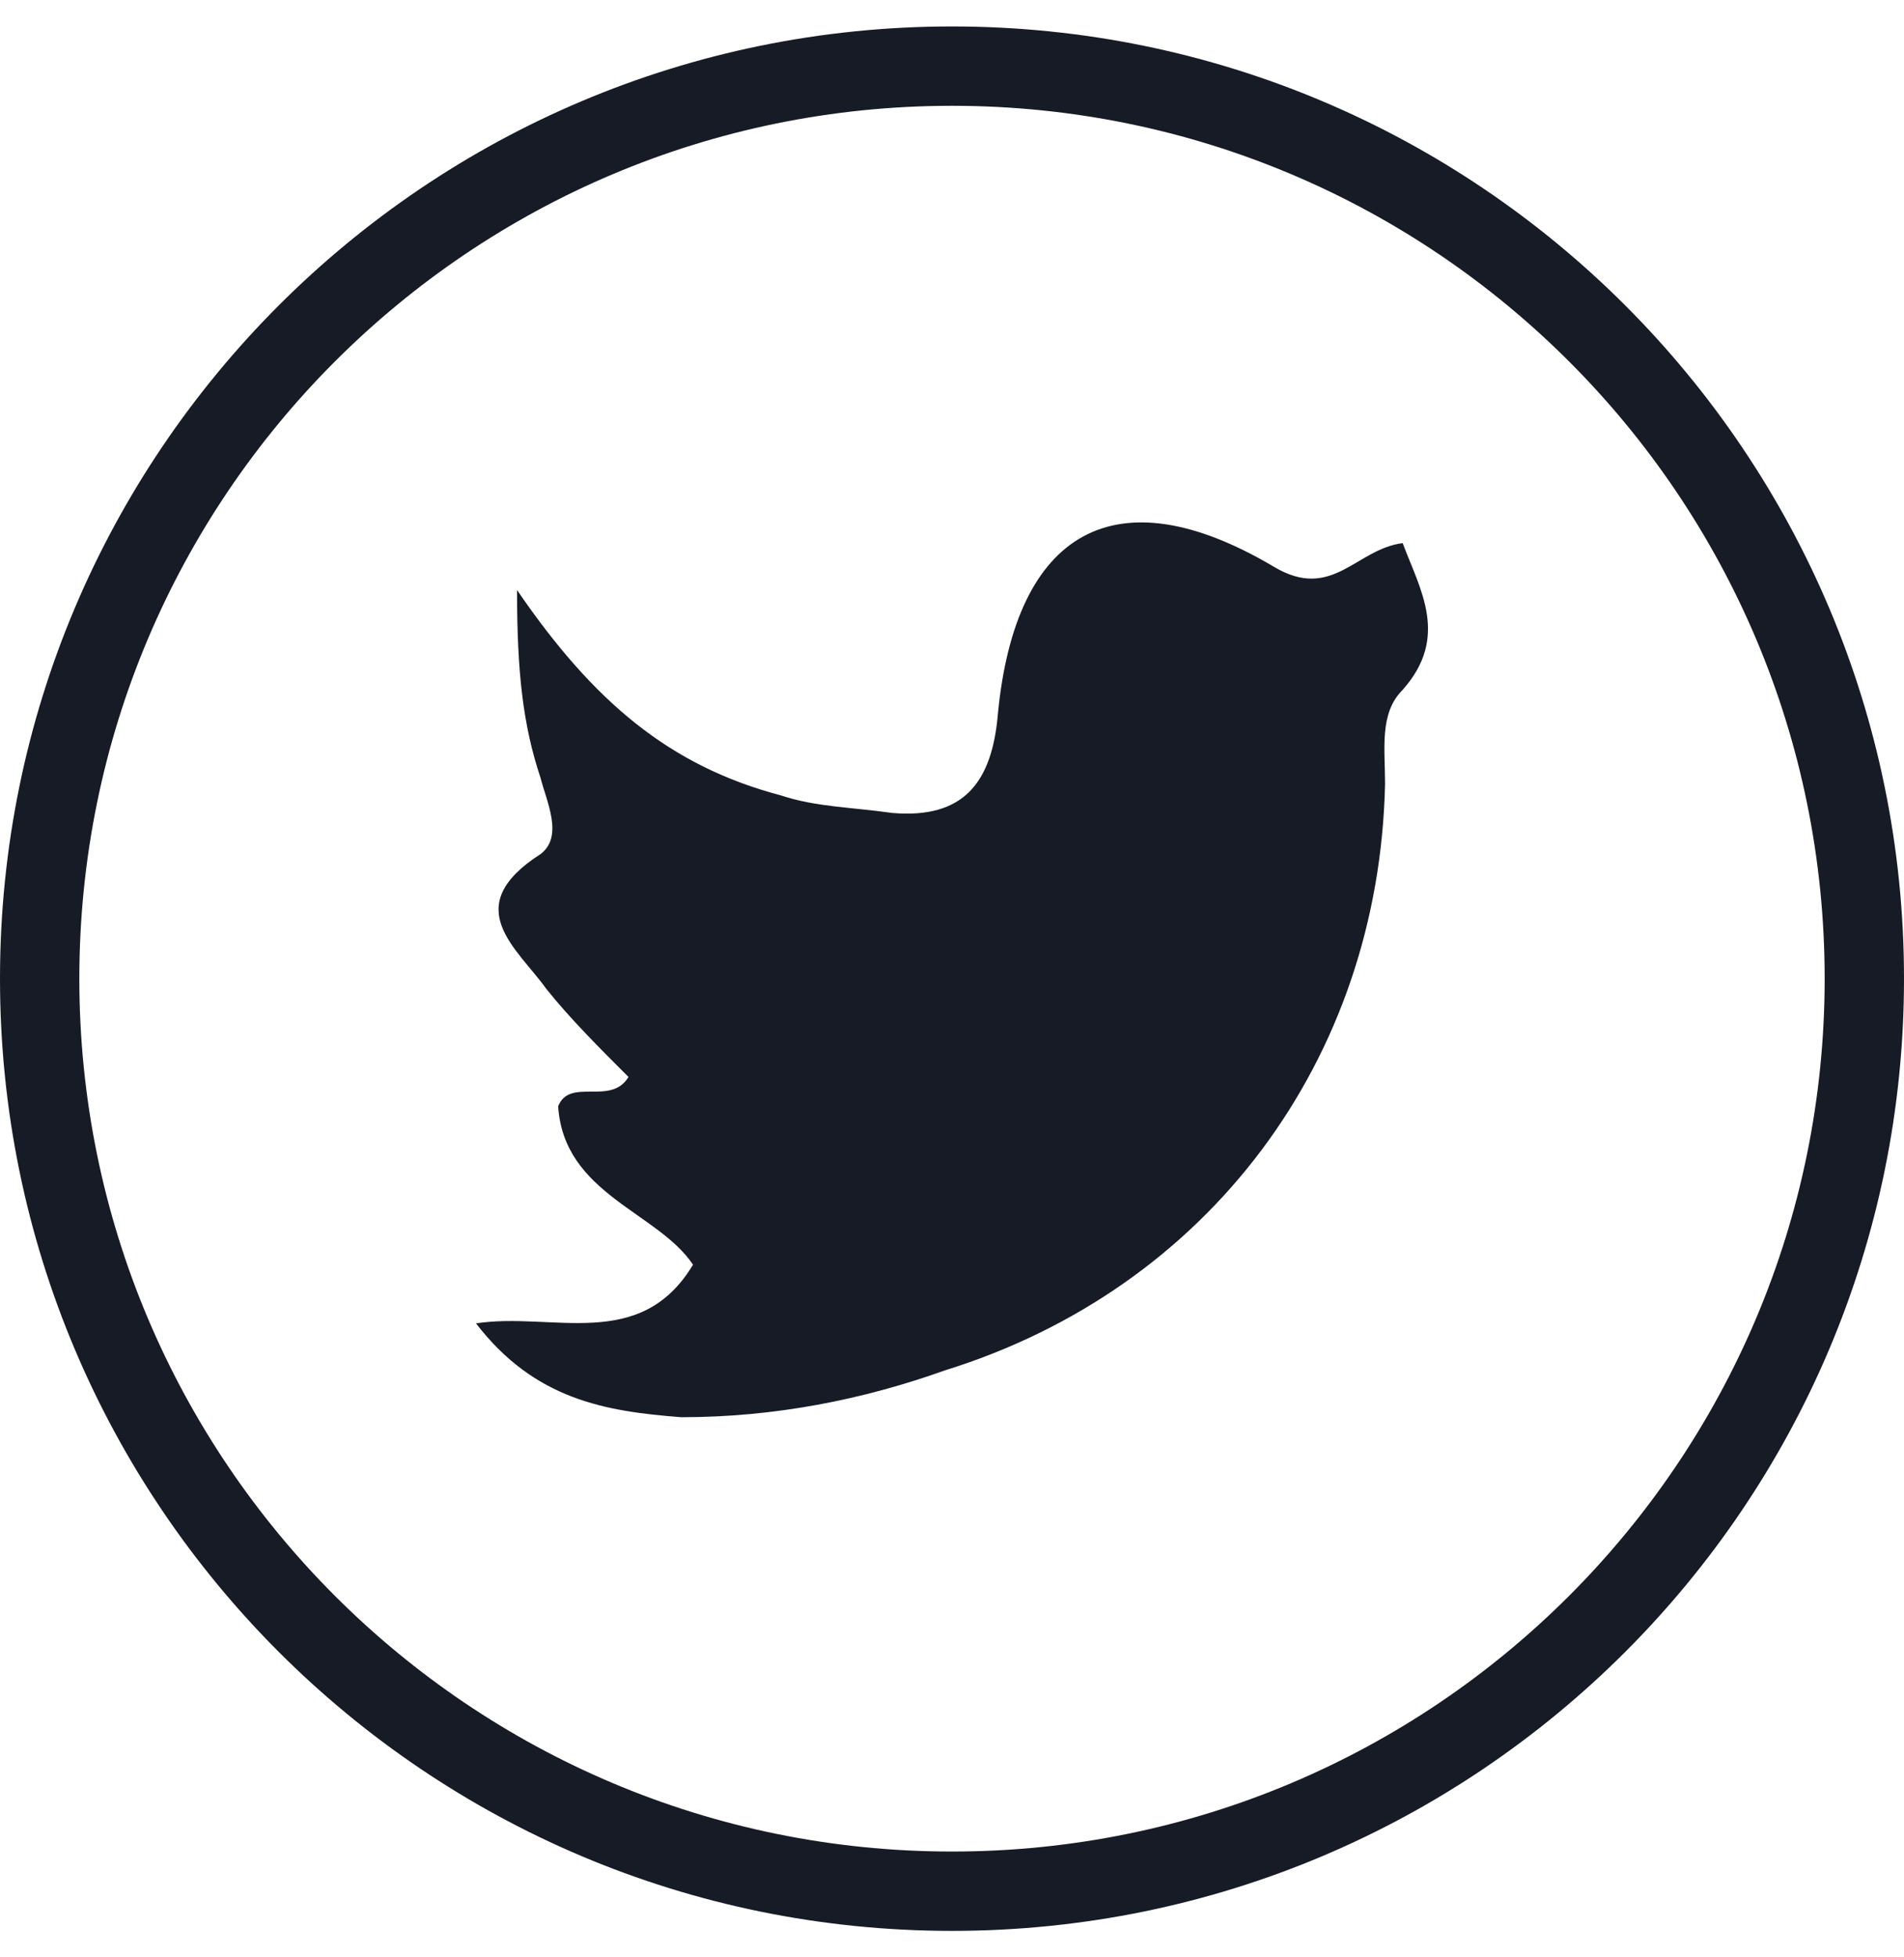
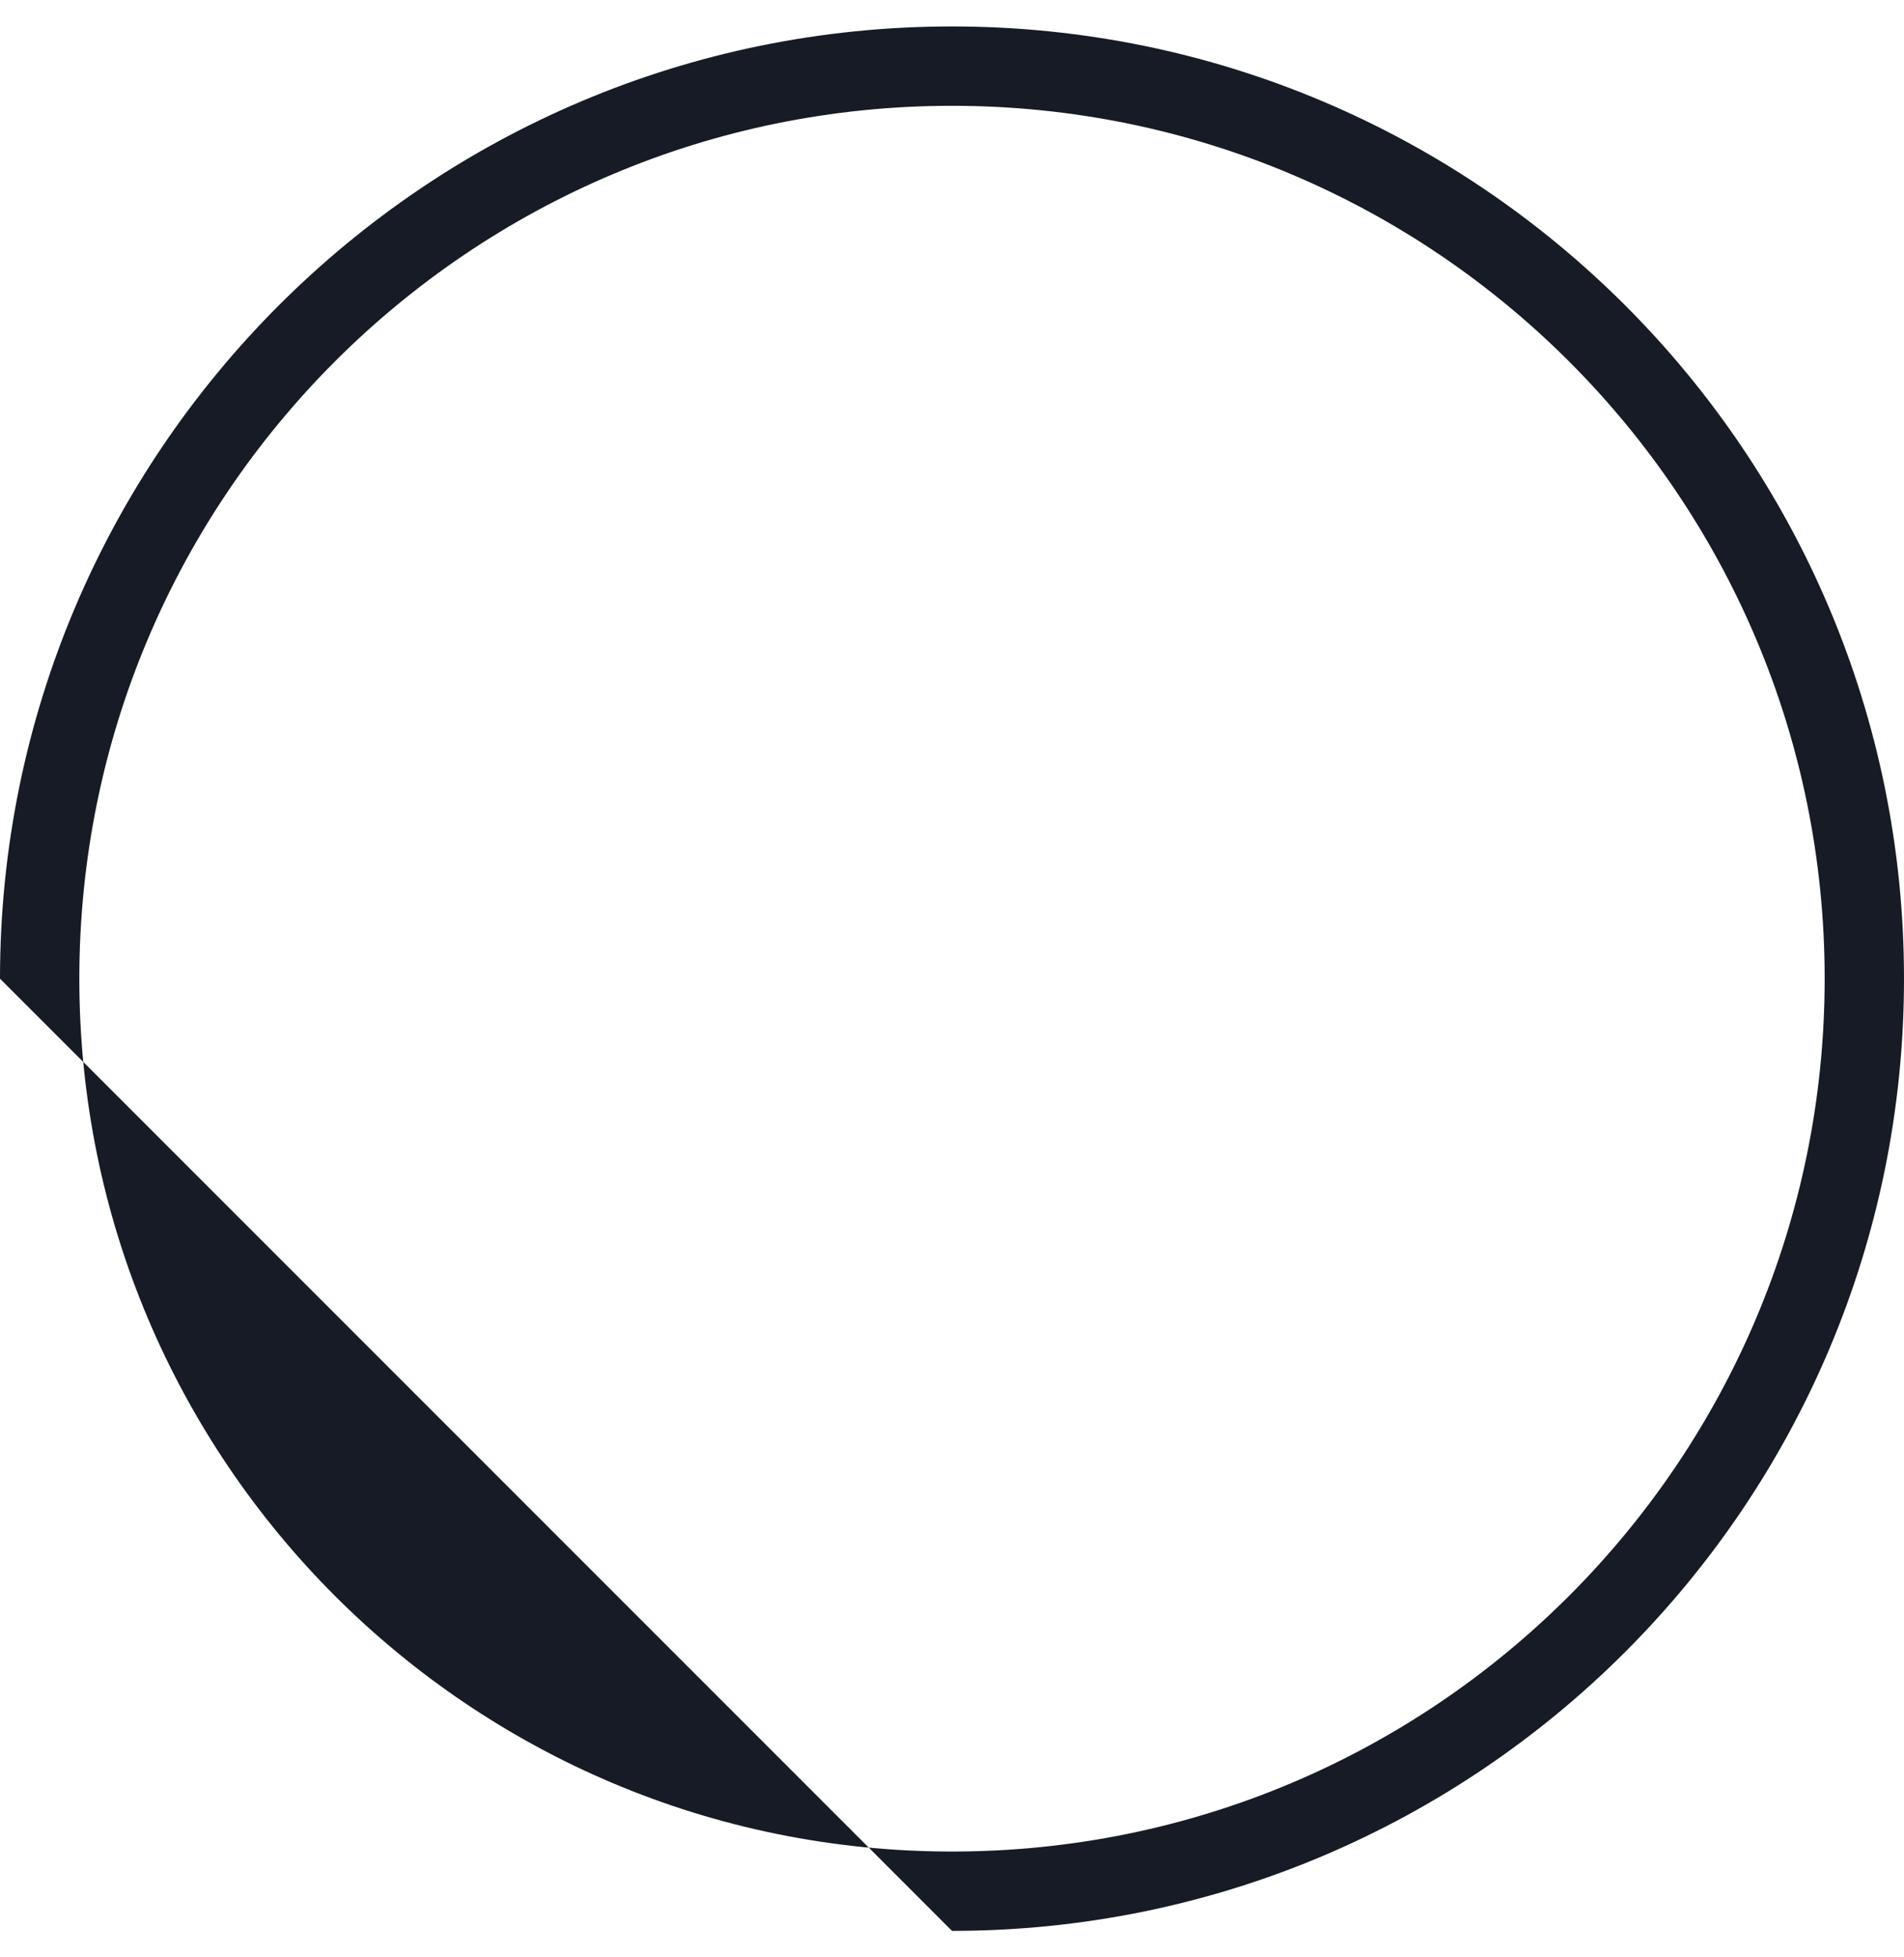
<svg xmlns="http://www.w3.org/2000/svg" width="36" height="37" viewBox="0 0 36 37" fill="none">
  <g clip-path="url(#clip0_104_635)">
-     <path fill-rule="evenodd" clip-rule="evenodd" d="M18 35C27.113 35 34.5 27.613 34.5 18.5C34.5 9.387 27.113 2 18 2C8.887 2 1.5 9.387 1.5 18.5C1.5 27.613 8.887 35 18 35ZM18 36.5C27.941 36.5 36 28.441 36 18.5C36 8.559 27.941 0.5 18 0.5C8.059 0.5 0 8.559 0 18.5C0 28.441 8.059 36.5 18 36.5Z" fill="#161B25" />
-     <path d="M11.883 20.358C11.329 19.804 10.774 19.25 10.331 18.695C9.776 17.919 8.667 17.143 10.22 16.145C10.663 15.812 10.331 15.146 10.22 14.703C9.887 13.705 9.776 12.707 9.776 11.154C11.218 13.261 12.659 14.481 14.766 15.036C15.432 15.257 16.097 15.257 16.873 15.368C18.204 15.479 18.759 14.814 18.869 13.483C19.202 10.046 21.087 8.937 24.081 10.711C25.19 11.376 25.634 10.378 26.521 10.267C26.854 11.154 27.408 12.041 26.521 13.04C26.077 13.483 26.188 14.149 26.188 14.814C26.077 20.026 22.861 24.351 17.871 25.903C16.319 26.457 14.655 26.79 12.881 26.79C11.44 26.679 10.109 26.457 9 25.016C10.442 24.794 12.105 25.57 13.103 23.907C12.438 22.909 10.663 22.576 10.553 20.913C10.774 20.358 11.55 20.913 11.883 20.358Z" fill="#161B25" />
+     <path fill-rule="evenodd" clip-rule="evenodd" d="M18 35C27.113 35 34.5 27.613 34.5 18.5C34.5 9.387 27.113 2 18 2C8.887 2 1.5 9.387 1.5 18.5C1.5 27.613 8.887 35 18 35ZM18 36.5C27.941 36.5 36 28.441 36 18.5C36 8.559 27.941 0.5 18 0.5C8.059 0.5 0 8.559 0 18.5Z" fill="#161B25" />
  </g>
  <defs>
    <clipPath id="clip0_104_635">
      <rect width="36" height="36" fill="white" transform="translate(0 0.5)" />
    </clipPath>
  </defs>
</svg>